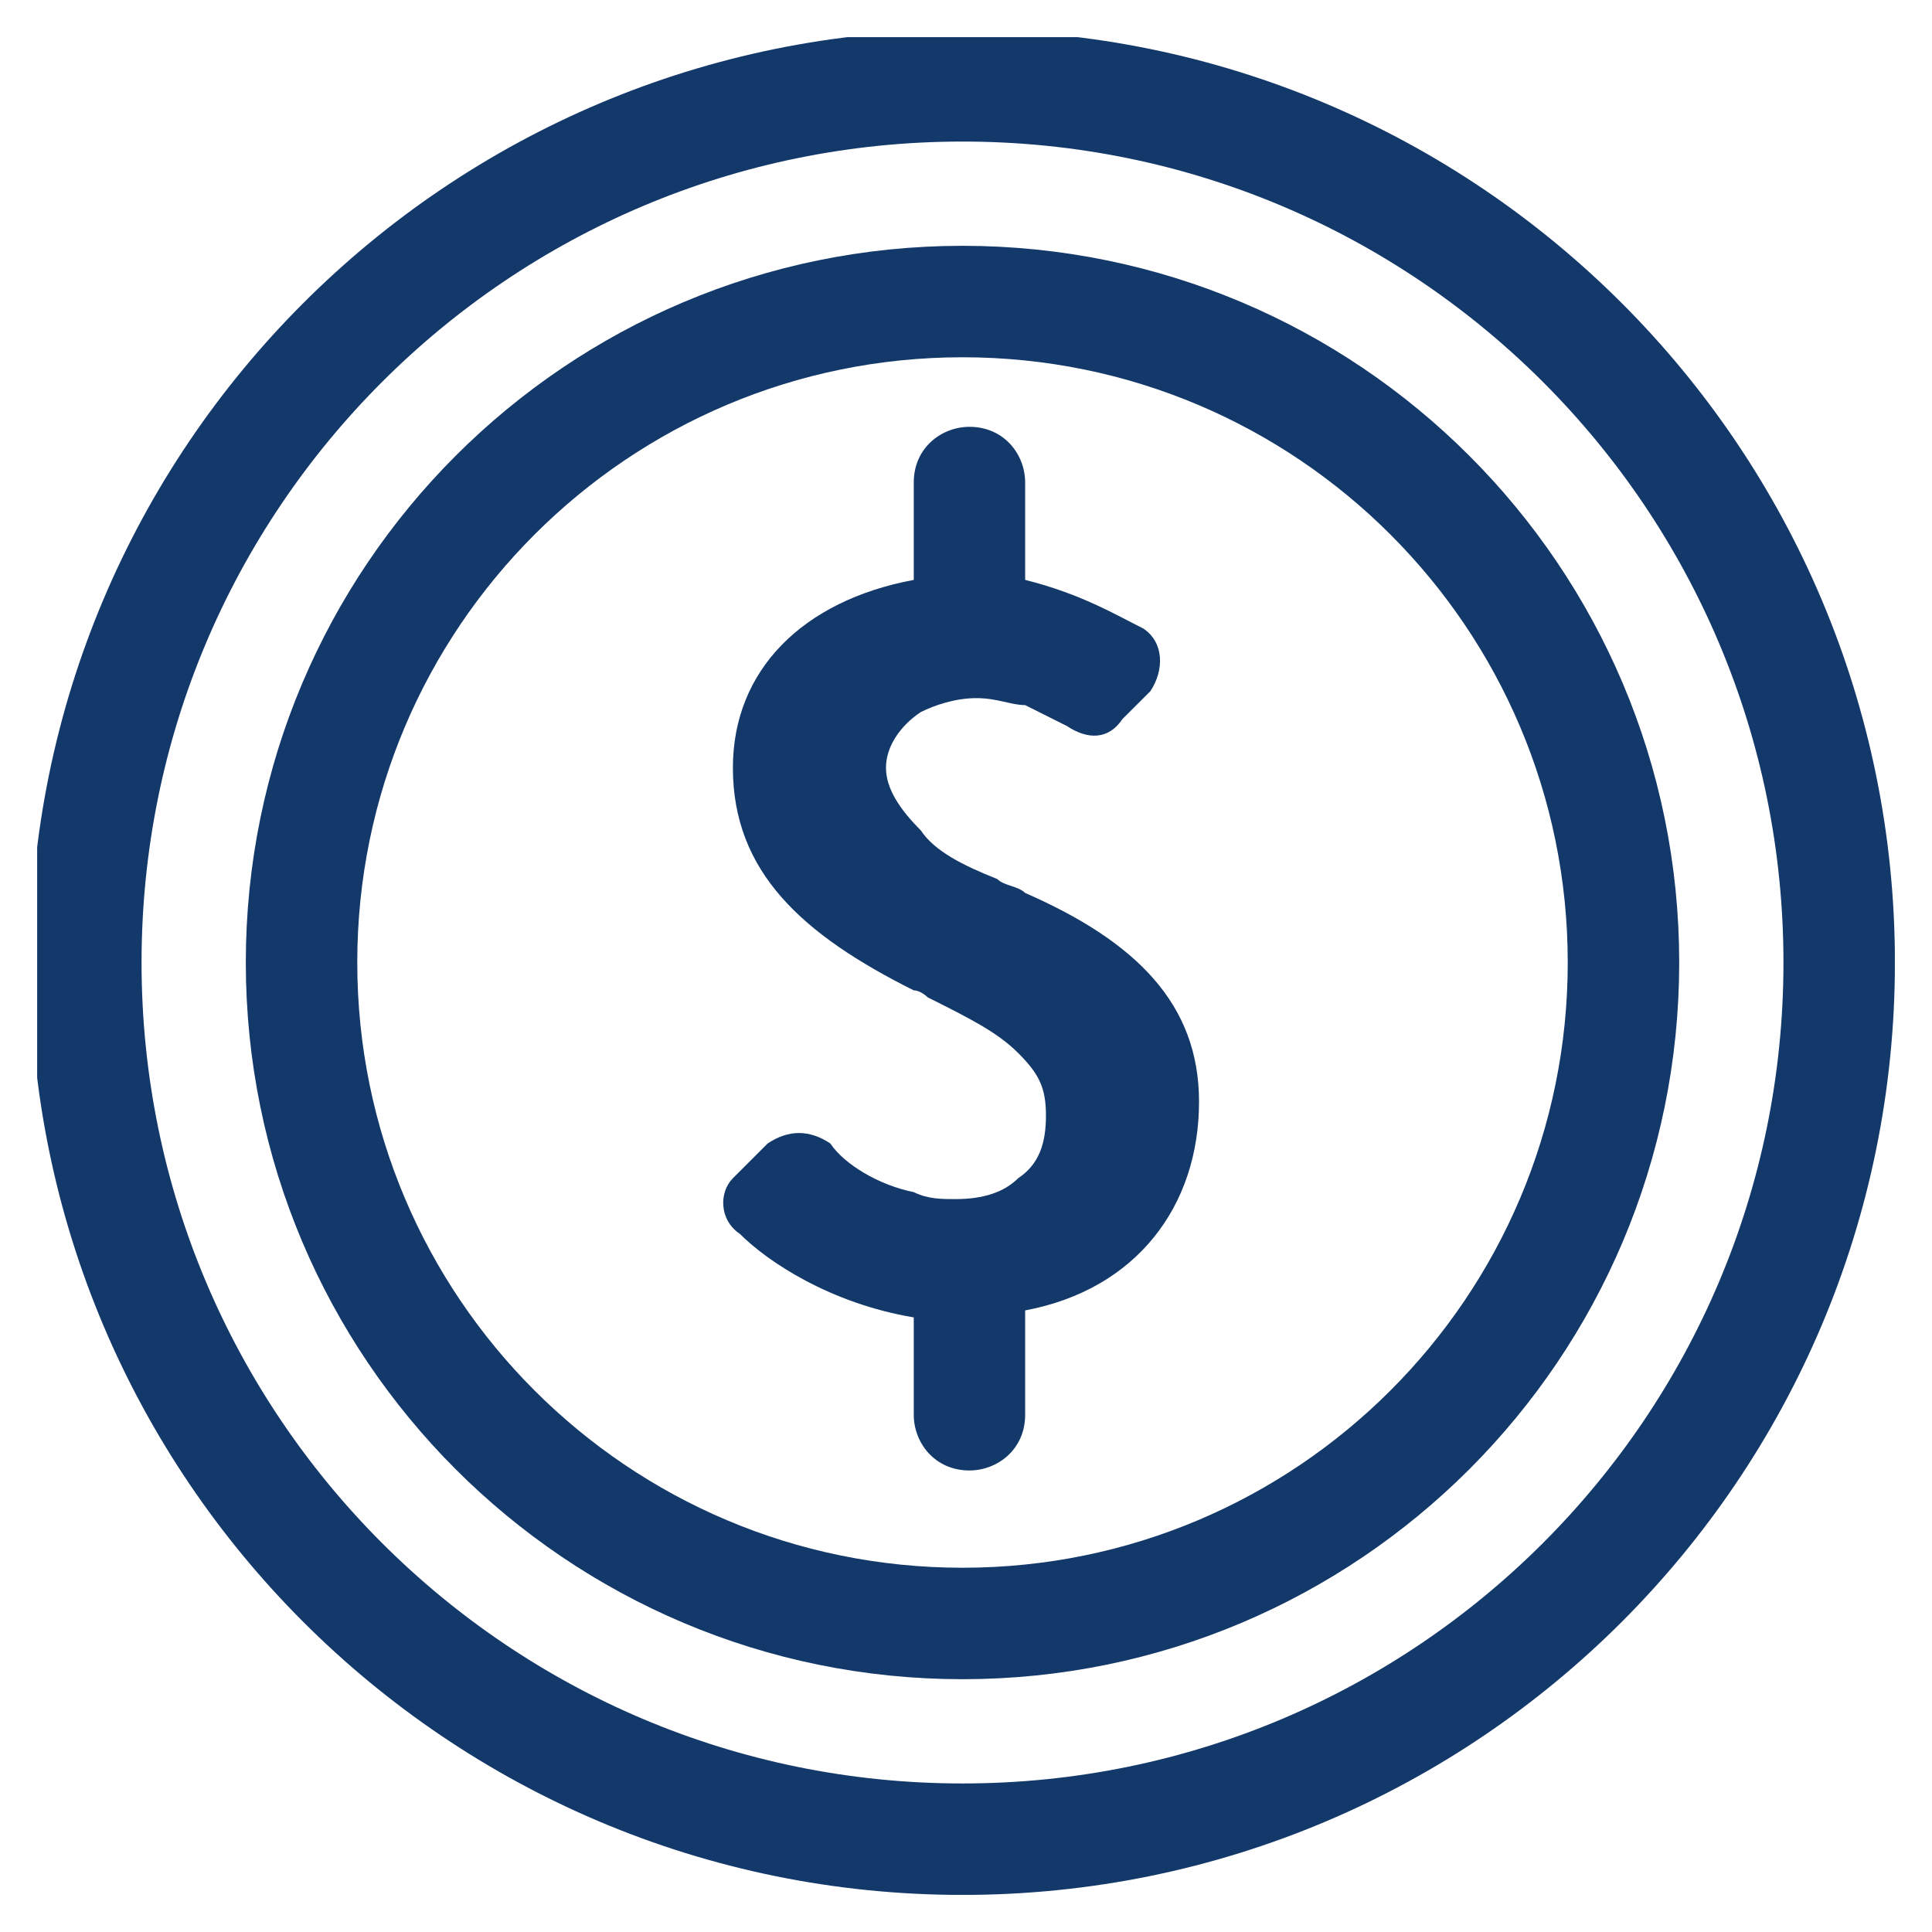
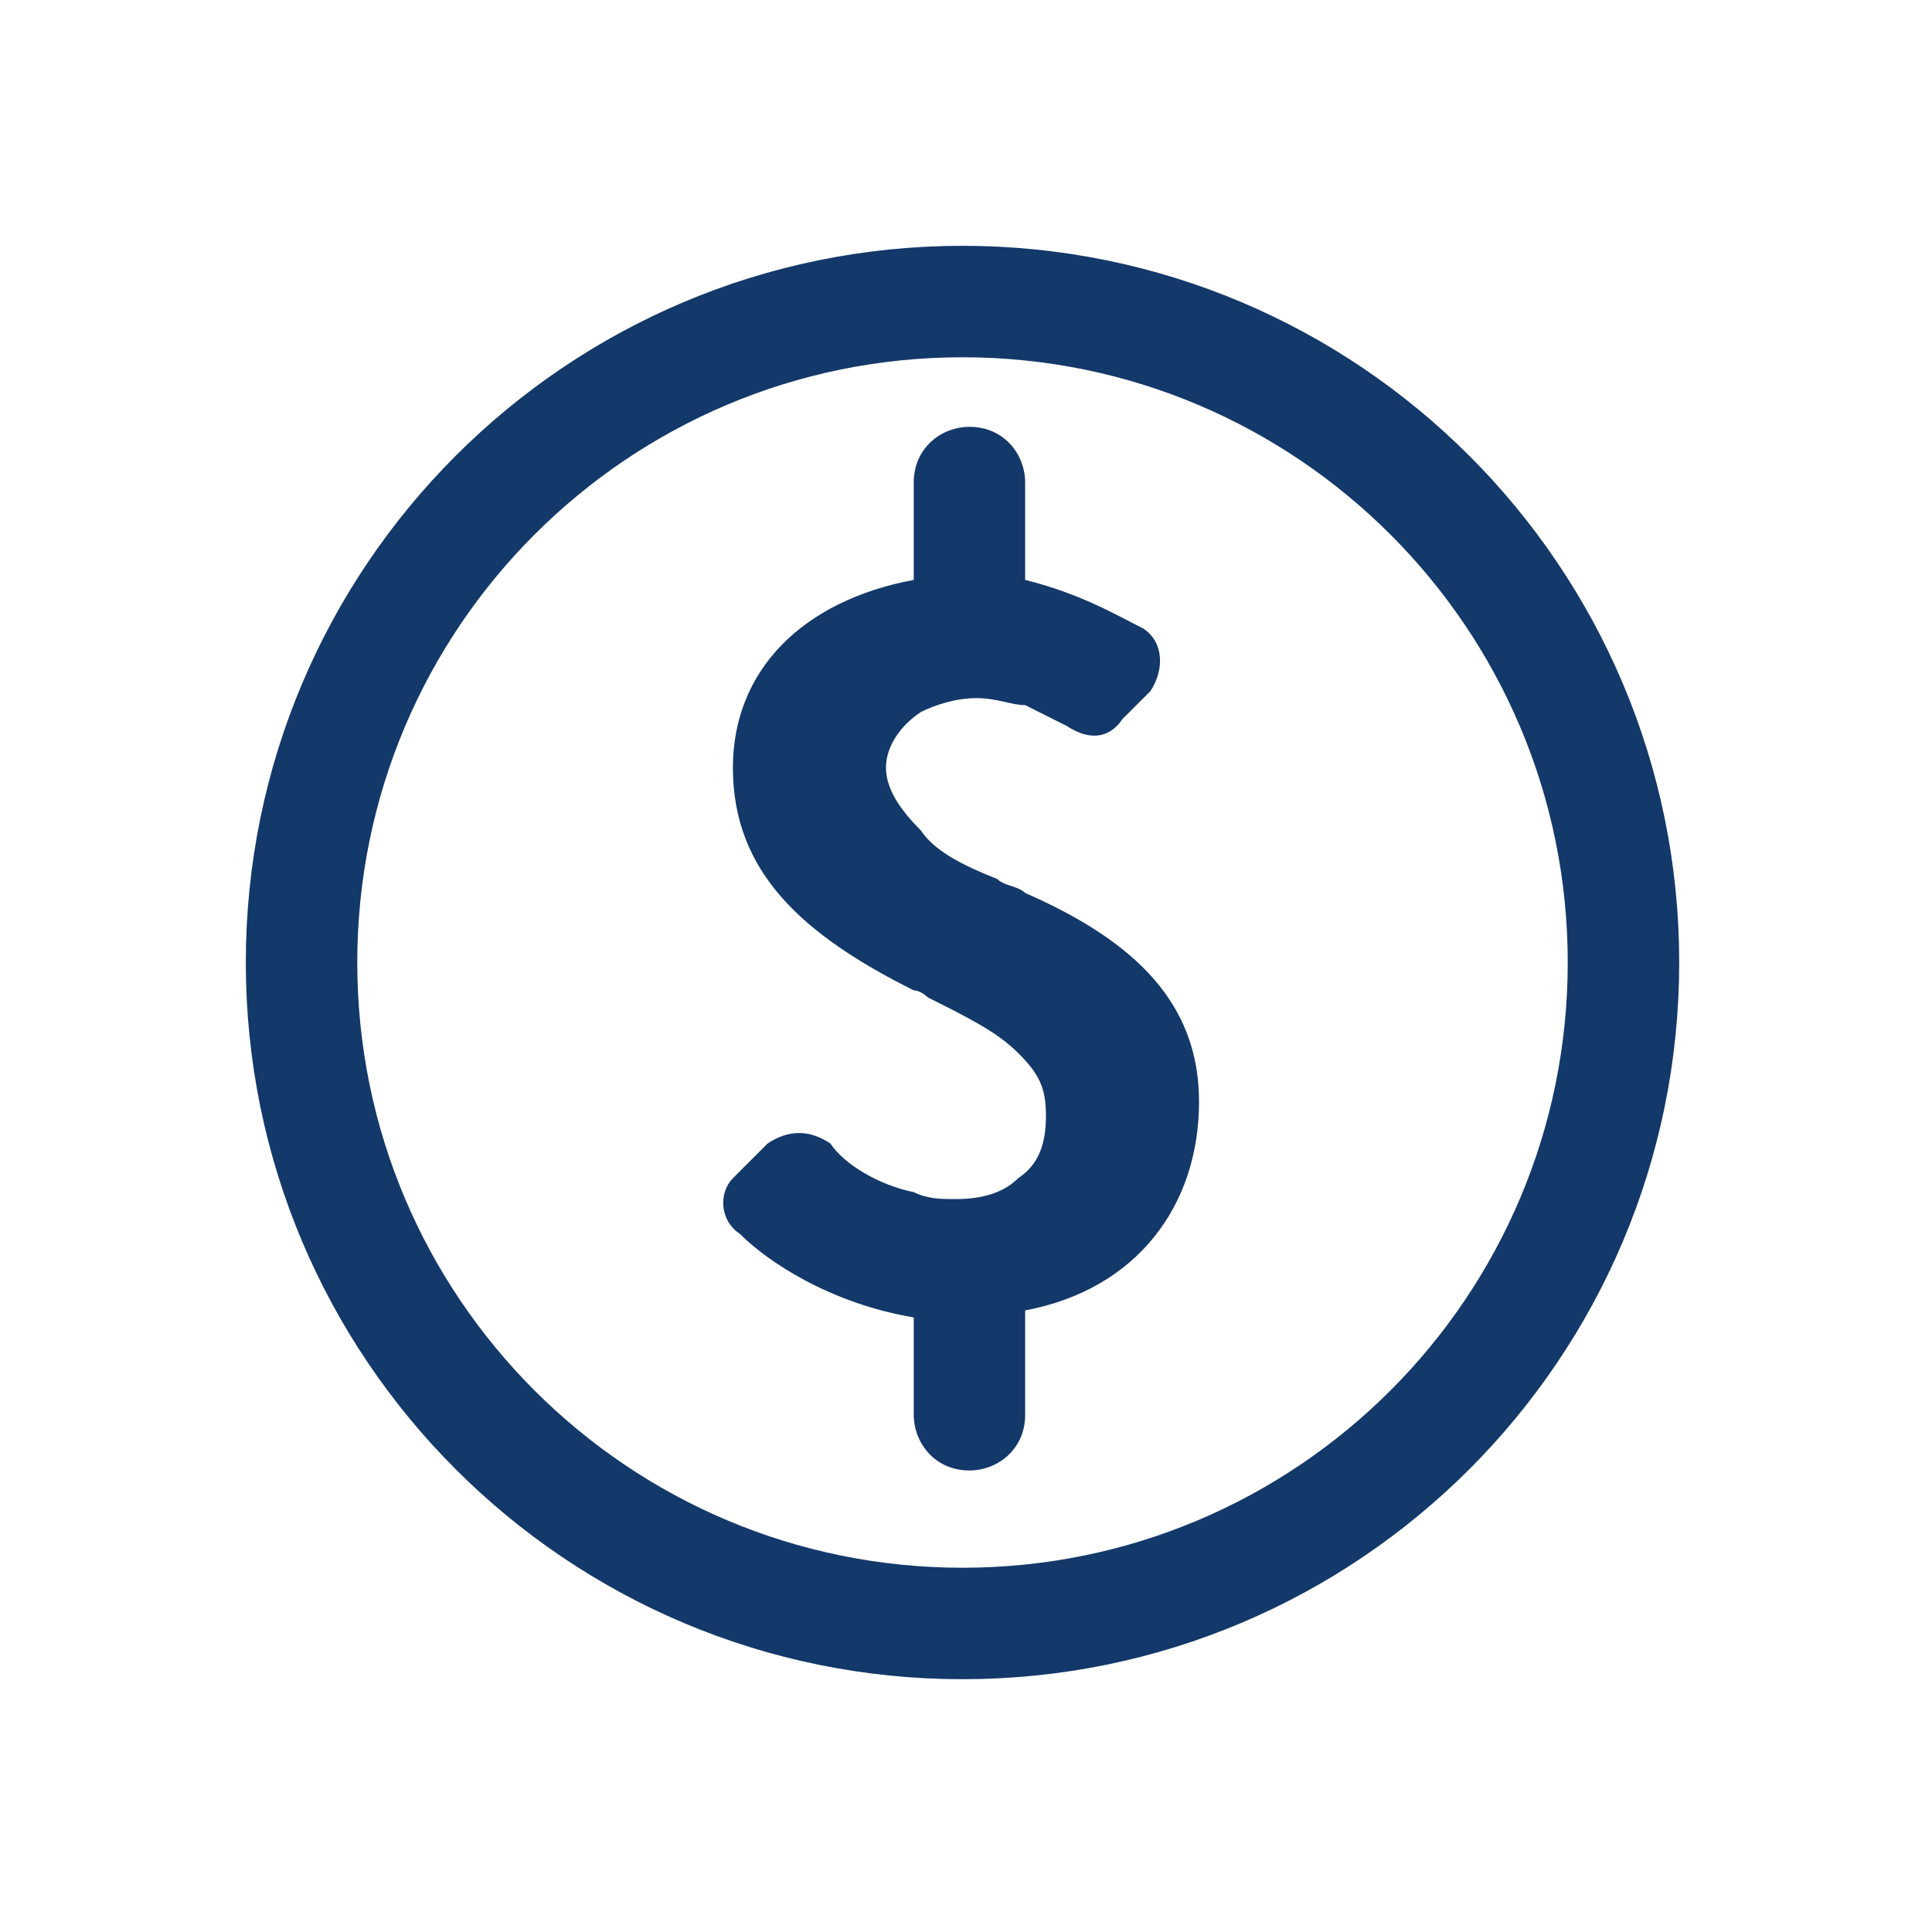
<svg xmlns="http://www.w3.org/2000/svg" width="26" height="26" viewBox="0 0 26 26" fill="none">
  <g clip-path="url(#clip0_1085_13059)">
-     <path d="M12.953 24.751C19.469 24.751 24.751 19.469 24.751 12.953C24.751 6.437 19.469 1.155 12.953 1.155C6.437 1.155 1.155 6.437 1.155 12.953C1.155 19.469 6.437 24.751 12.953 24.751Z" stroke="#13386A" stroke-width="1.5" stroke-miterlimit="10" stroke-linecap="round" stroke-linejoin="round" />
    <path d="M12.953 21.848C17.865 21.848 21.848 17.866 21.848 12.953C21.848 8.041 17.865 4.058 12.953 4.058C8.04 4.058 4.058 8.041 4.058 12.953C4.058 17.866 8.04 21.848 12.953 21.848Z" stroke="#13386A" stroke-width="1.5" stroke-miterlimit="10" stroke-linecap="round" stroke-linejoin="round" />
    <path d="M13.796 12.017C13.702 11.923 13.515 11.923 13.421 11.83C12.953 11.643 12.578 11.455 12.391 11.174C12.11 10.893 11.923 10.613 11.923 10.332C11.923 10.051 12.11 9.77 12.391 9.583C12.578 9.489 12.859 9.395 13.14 9.395C13.421 9.395 13.608 9.489 13.796 9.489C13.983 9.583 14.17 9.676 14.357 9.77C14.638 9.957 14.919 9.957 15.106 9.676L15.481 9.302C15.668 9.021 15.668 8.646 15.387 8.459C15.013 8.272 14.545 7.991 13.796 7.804V6.493C13.796 6.118 13.515 5.744 13.046 5.744C12.672 5.744 12.297 6.025 12.297 6.493V7.804C10.799 8.084 9.863 9.021 9.863 10.332C9.863 11.736 10.799 12.579 12.297 13.328C12.391 13.328 12.485 13.422 12.485 13.422C13.046 13.703 13.421 13.89 13.702 14.171C13.983 14.451 14.076 14.639 14.076 15.013C14.076 15.388 13.983 15.669 13.702 15.856C13.515 16.043 13.234 16.137 12.859 16.137C12.672 16.137 12.485 16.137 12.297 16.043C11.829 15.95 11.361 15.669 11.174 15.388C10.893 15.201 10.612 15.201 10.331 15.388L9.863 15.856C9.676 16.043 9.676 16.418 9.957 16.605C10.331 16.98 11.174 17.541 12.297 17.729V19.04C12.297 19.414 12.578 19.789 13.046 19.789C13.421 19.789 13.796 19.508 13.796 19.04V17.635C15.294 17.354 16.136 16.23 16.136 14.826C16.136 13.515 15.294 12.672 13.796 12.017Z" fill="#13386A" />
  </g>
  <defs>
    <clipPath id="clip0_1085_13059">
      <rect width="25" height="25" fill="white" transform="translate(0.5 0.5)" />
    </clipPath>
  </defs>
</svg>